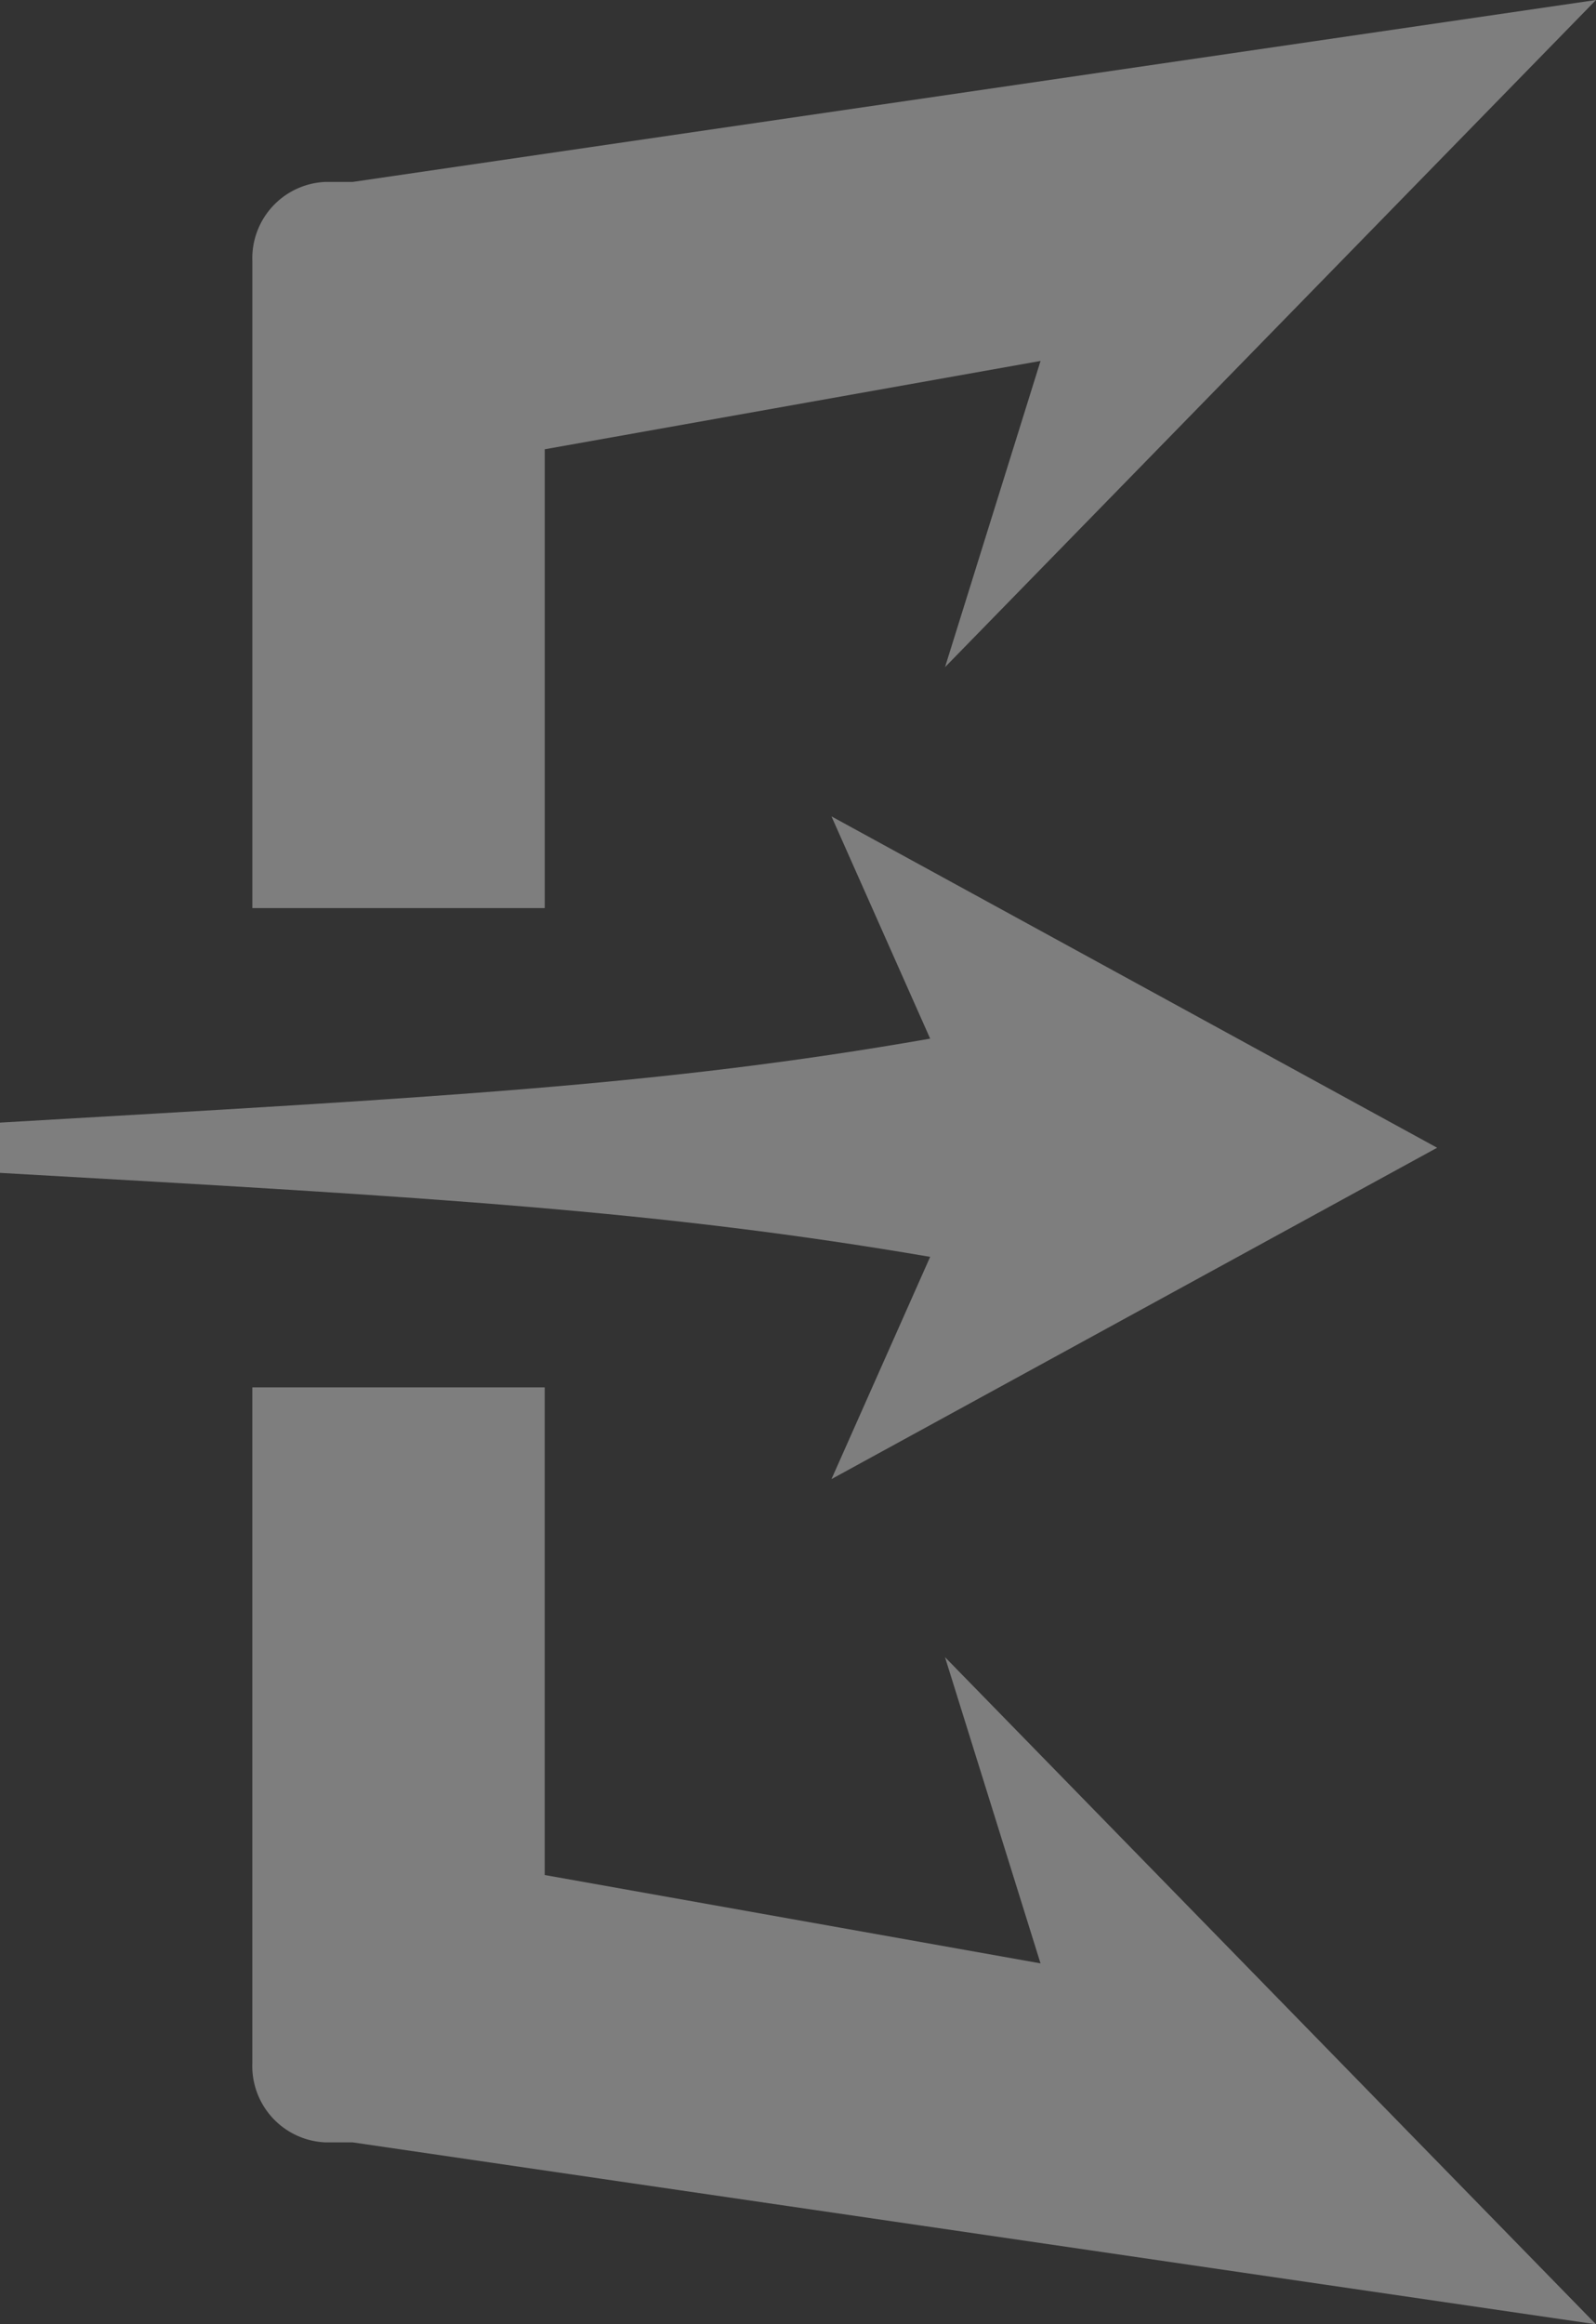
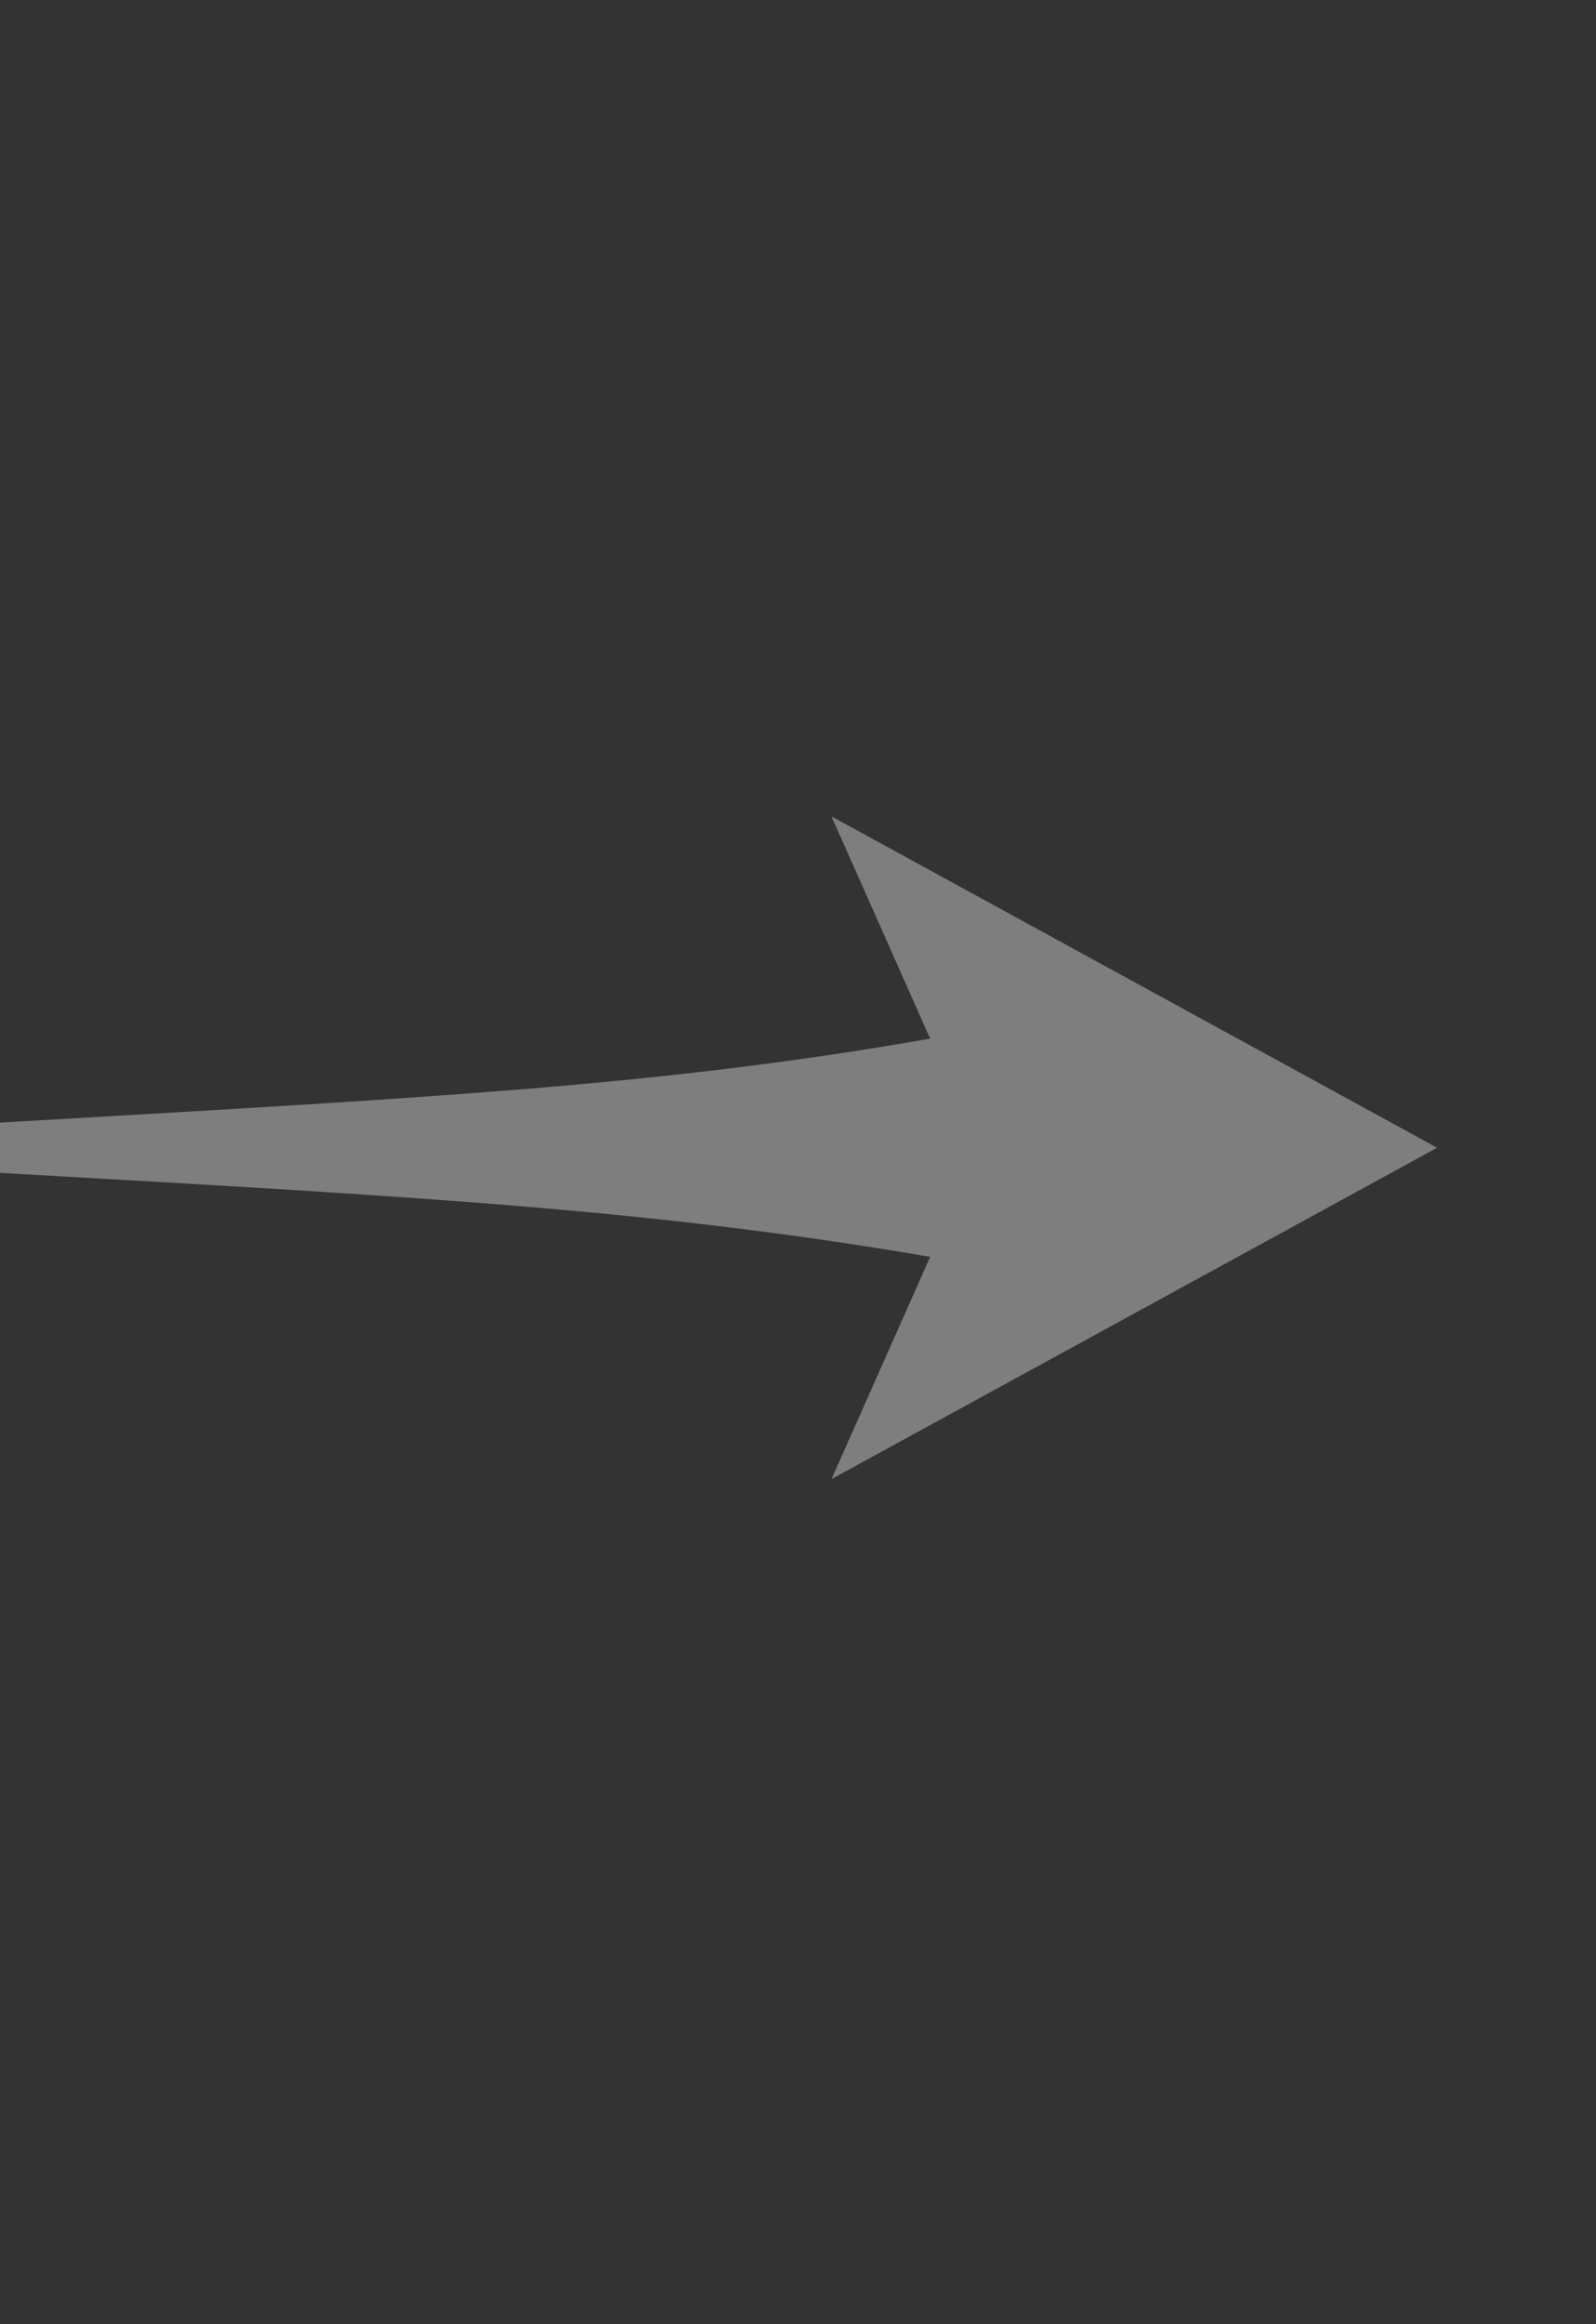
<svg xmlns="http://www.w3.org/2000/svg" width="60.346" height="87.851" viewBox="0 0 60.346 87.851">
  <rect x="0" y="0" width="60.346" height="87.851" fill="#333333" stroke="none" />
  <g id="Group_157" data-name="Group 157" transform="translate(-915.379 -175.368)" opacity="0.37">
    <g id="Group_139" data-name="Group 139" transform="translate(924.921 175.368)">
-       <path id="Path_214" data-name="Path 214" d="M261.465,460.433V435.98a2.887,2.887,0,0,1,2.763-2.995h1.032l47.009-6.876-24.614,25.216,3.612-11.574-18.747,3.339v17.343Zm11.054,18.114v18.432l18.747,3.339-3.612-11.574,24.614,25.216-47.009-6.876h-1.032a2.888,2.888,0,0,1-2.763-2.995V478.547Z" transform="translate(-261.465 -426.109)" fill="#fff" fill-rule="evenodd" />
-     </g>
+       </g>
    <g id="Group_140" data-name="Group 140" transform="translate(915.379 206.226)">
      <path id="Path_215" data-name="Path 215" d="M206.516,383.737v-1.9c16.522-.961,24.99-1.392,35.17-3.174l-3.731-8.4,22.9,12.524-22.9,12.524,3.731-8.4C231.474,385.167,223.035,384.67,206.516,383.737Z" transform="translate(-206.516 -370.264)" fill="#fff" fill-rule="evenodd" />
    </g>
  </g>
</svg>